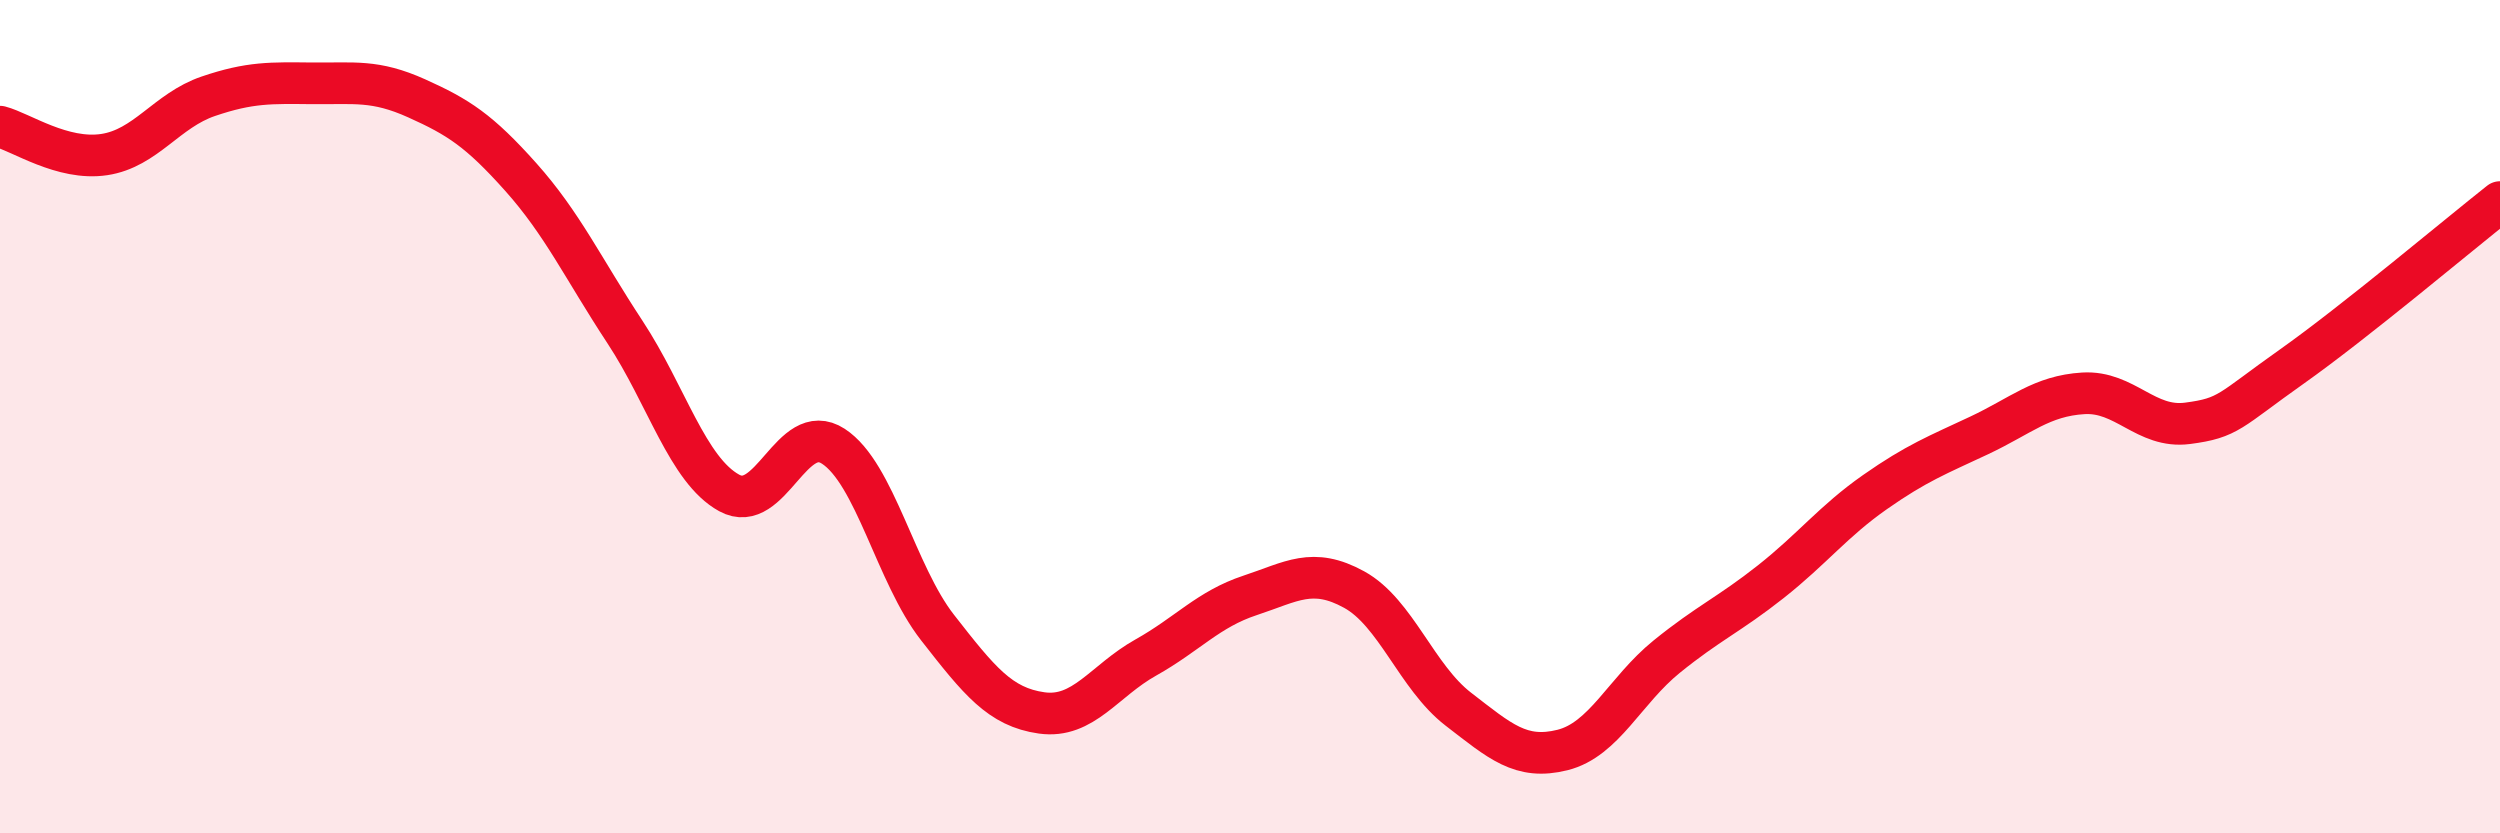
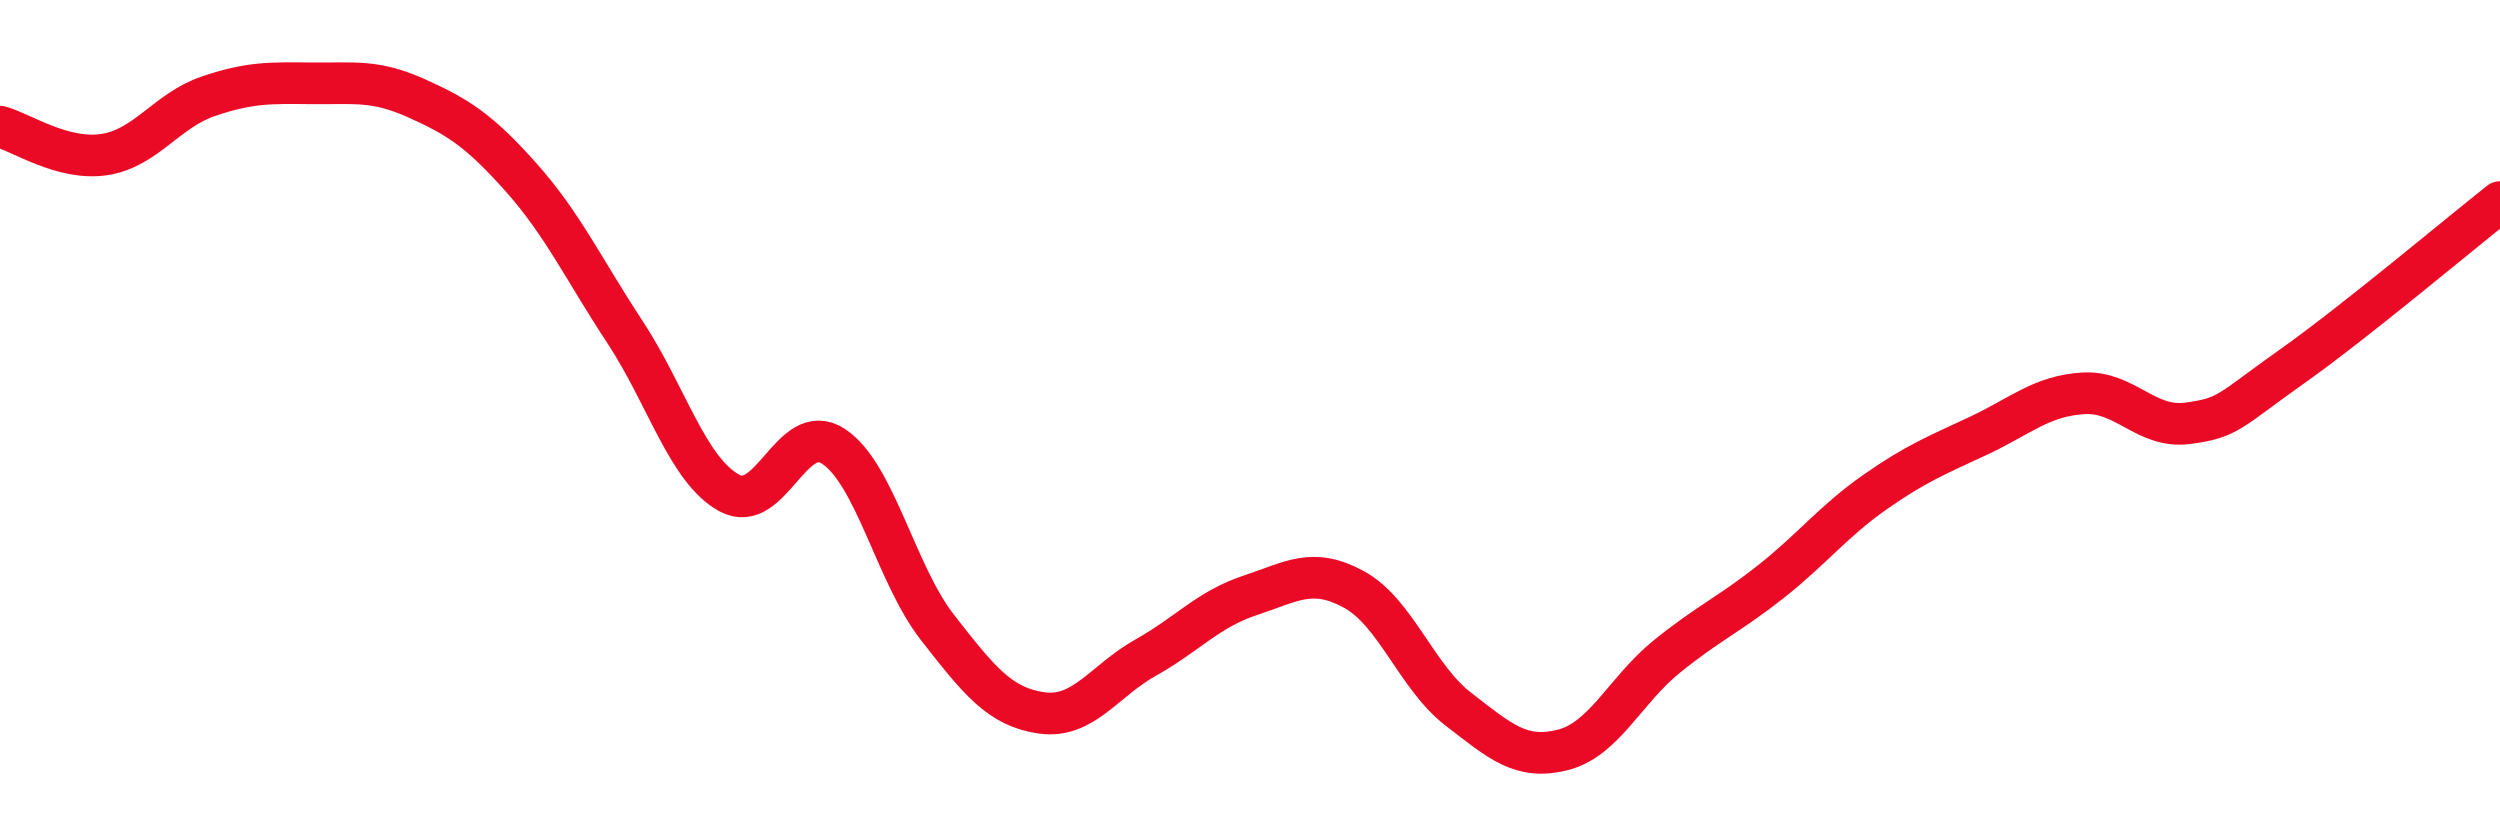
<svg xmlns="http://www.w3.org/2000/svg" width="60" height="20" viewBox="0 0 60 20">
-   <path d="M 0,3.04 C 0.5,3.17 1.5,3.86 2.5,3.71 C 3.5,3.56 4,2.65 5,2.31 C 6,1.97 6.5,1.99 7.5,2 C 8.5,2.01 9,1.91 10,2.36 C 11,2.81 11.5,3.13 12.5,4.25 C 13.5,5.37 14,6.45 15,7.97 C 16,9.49 16.5,11.28 17.5,11.83 C 18.5,12.38 19,10.06 20,10.71 C 21,11.36 21.5,13.78 22.5,15.06 C 23.5,16.34 24,16.97 25,17.11 C 26,17.25 26.5,16.34 27.5,15.78 C 28.5,15.22 29,14.62 30,14.29 C 31,13.96 31.5,13.6 32.5,14.15 C 33.5,14.7 34,16.25 35,17.02 C 36,17.79 36.5,18.25 37.5,18 C 38.5,17.75 39,16.57 40,15.76 C 41,14.95 41.5,14.75 42.5,13.96 C 43.5,13.17 44,12.51 45,11.81 C 46,11.11 46.5,10.92 47.5,10.45 C 48.5,9.98 49,9.5 50,9.44 C 51,9.38 51.5,10.29 52.5,10.16 C 53.5,10.03 53.5,9.86 55,8.8 C 56.5,7.74 59,5.64 60,4.85L60 20L0 20Z" fill="#EB0A25" opacity="0.1" stroke-linecap="round" stroke-linejoin="round" />
  <path d="M 0,3.04 C 0.5,3.17 1.5,3.86 2.5,3.71 C 3.5,3.56 4,2.65 5,2.31 C 6,1.97 6.5,1.99 7.5,2 C 8.5,2.01 9,1.91 10,2.36 C 11,2.81 11.5,3.13 12.5,4.25 C 13.5,5.37 14,6.45 15,7.97 C 16,9.49 16.5,11.28 17.5,11.83 C 18.5,12.38 19,10.06 20,10.71 C 21,11.36 21.5,13.78 22.5,15.06 C 23.5,16.34 24,16.97 25,17.11 C 26,17.25 26.5,16.34 27.5,15.78 C 28.5,15.22 29,14.62 30,14.29 C 31,13.96 31.5,13.6 32.5,14.15 C 33.5,14.7 34,16.25 35,17.02 C 36,17.79 36.5,18.25 37.5,18 C 38.5,17.75 39,16.57 40,15.76 C 41,14.95 41.5,14.75 42.5,13.96 C 43.5,13.17 44,12.51 45,11.81 C 46,11.11 46.5,10.92 47.5,10.45 C 48.5,9.98 49,9.5 50,9.44 C 51,9.38 51.5,10.29 52.5,10.16 C 53.5,10.03 53.5,9.86 55,8.8 C 56.5,7.74 59,5.64 60,4.85" stroke="#EB0A25" stroke-width="1" fill="none" stroke-linecap="round" stroke-linejoin="round" />
</svg>